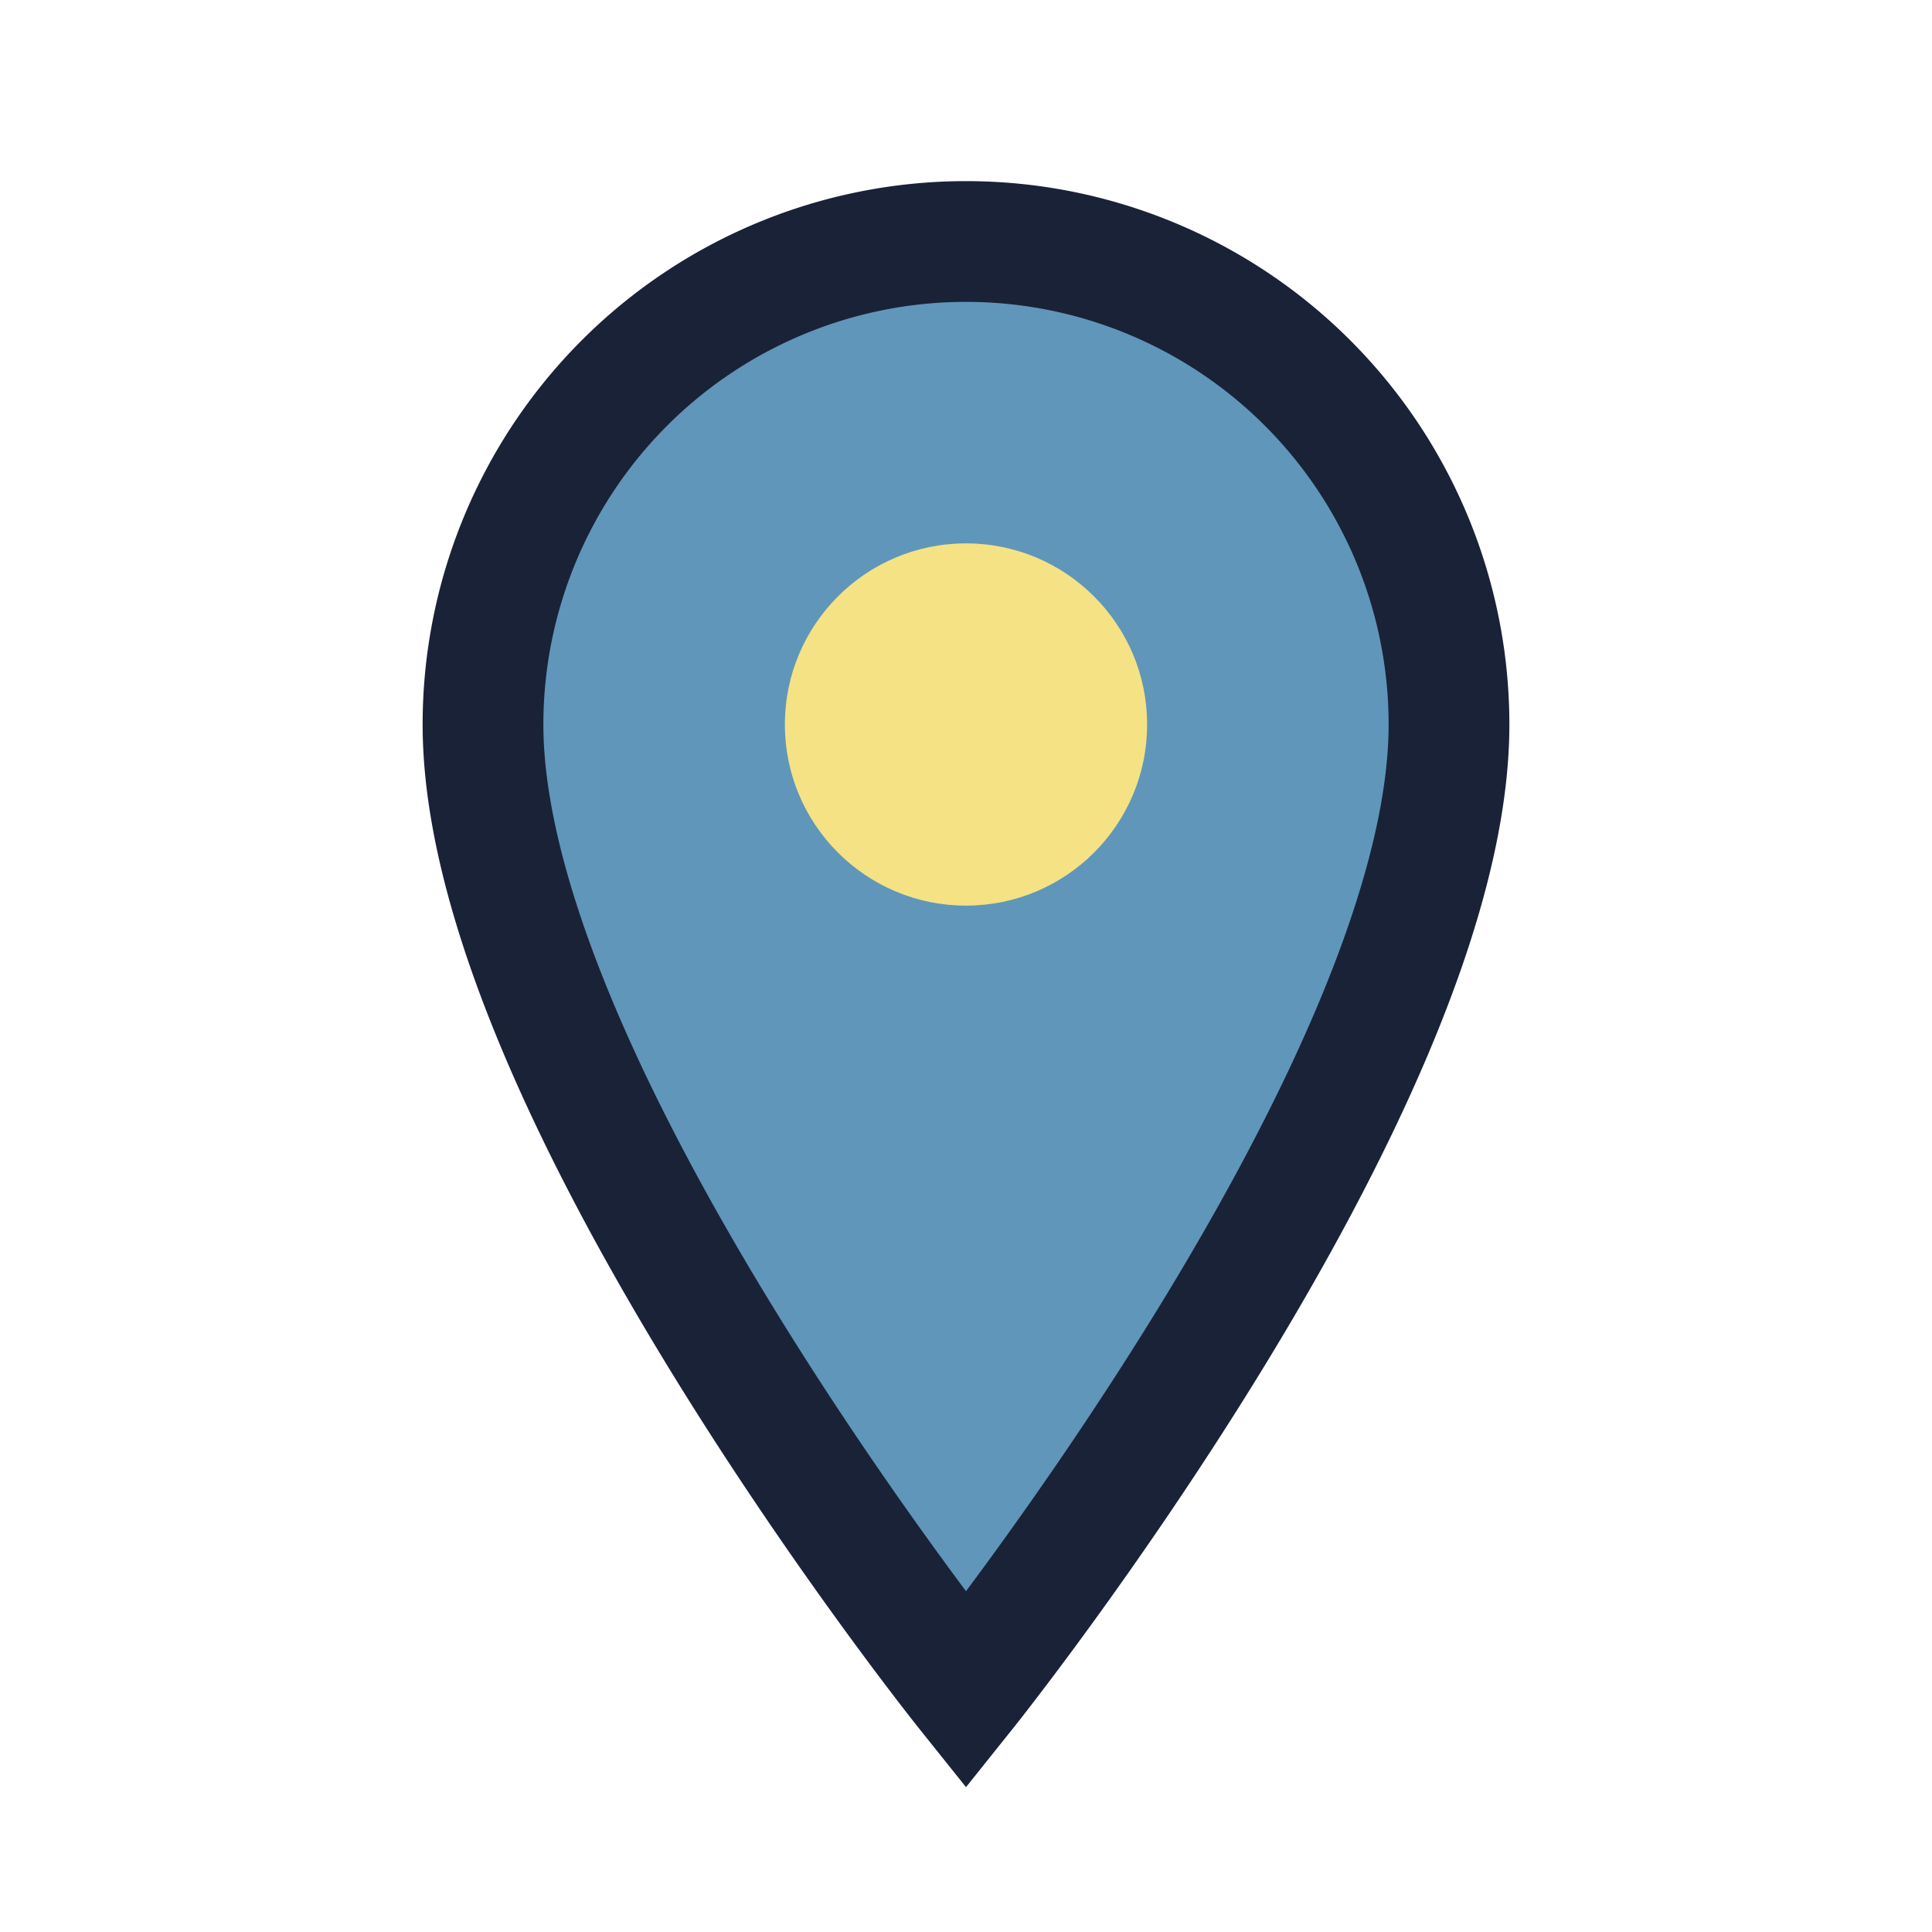
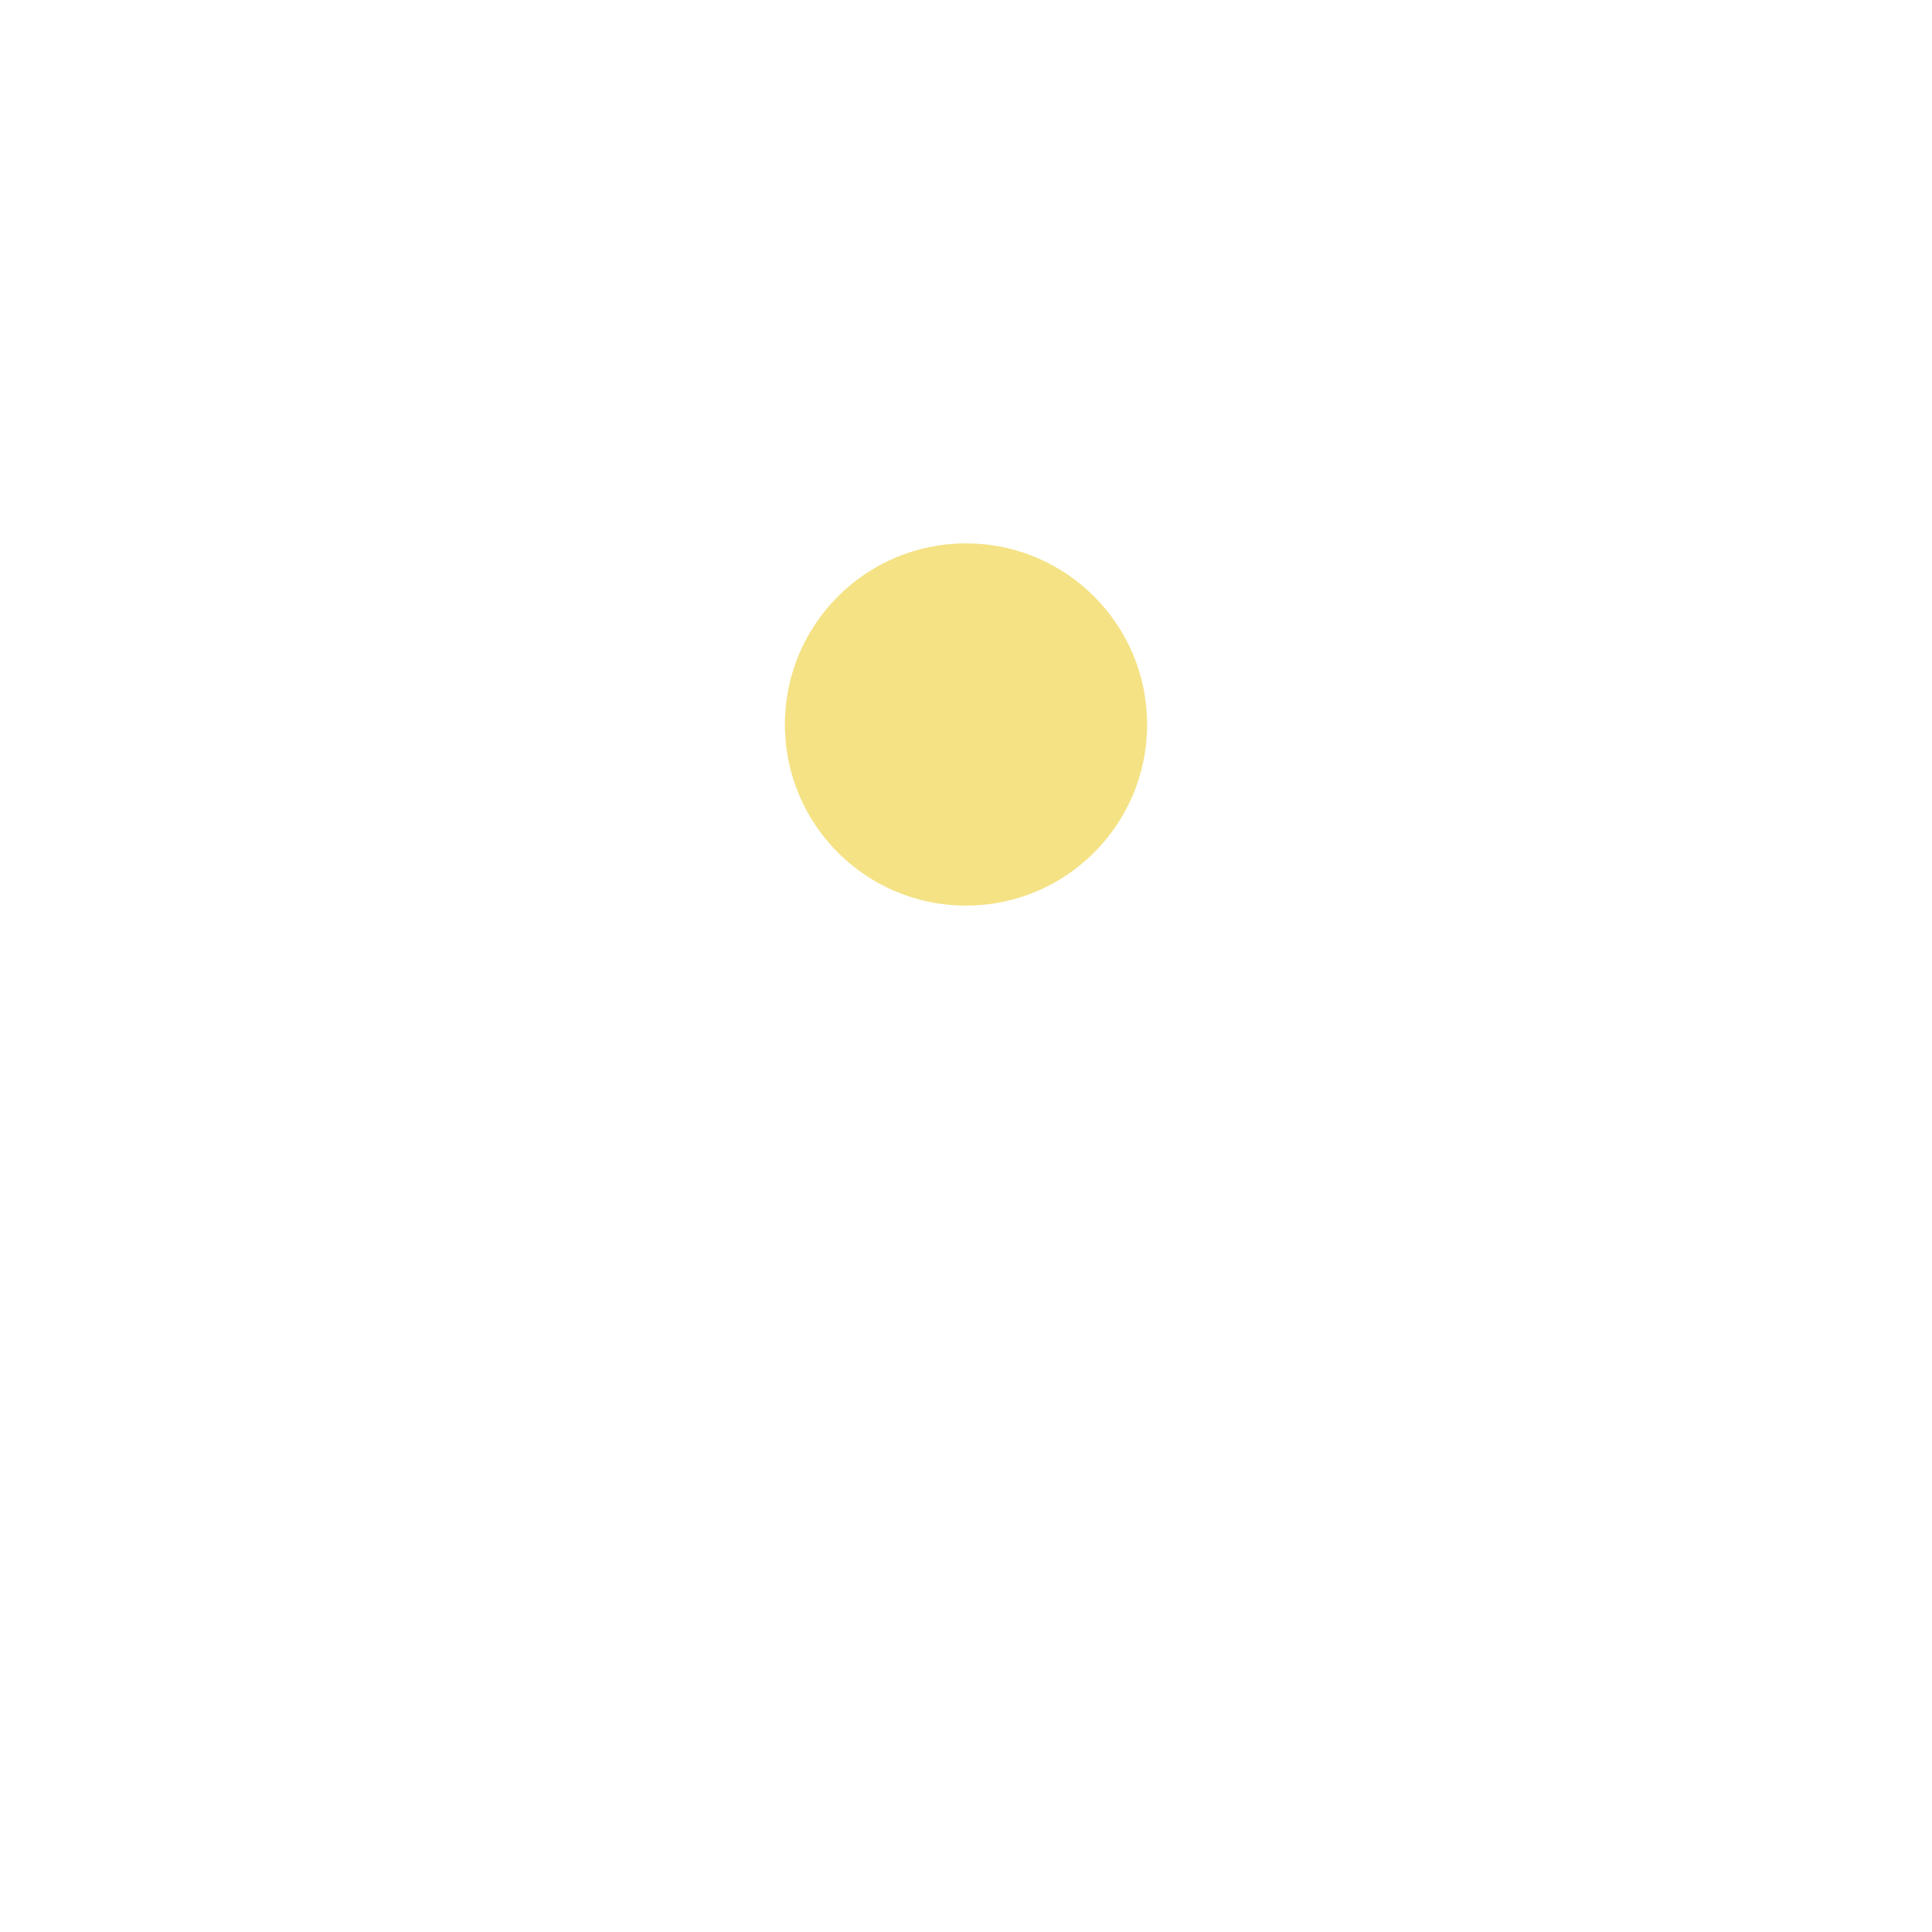
<svg xmlns="http://www.w3.org/2000/svg" width="32" height="32" viewBox="0 0 32 32">
-   <path d="M16 28s8-10 8-16a8 8 0 1 0-16 0c0 6 8 16 8 16z" fill="#6096BA" stroke="#1A2238" stroke-width="2" />
  <circle cx="16" cy="12" r="3" fill="#F4E285" />
</svg>